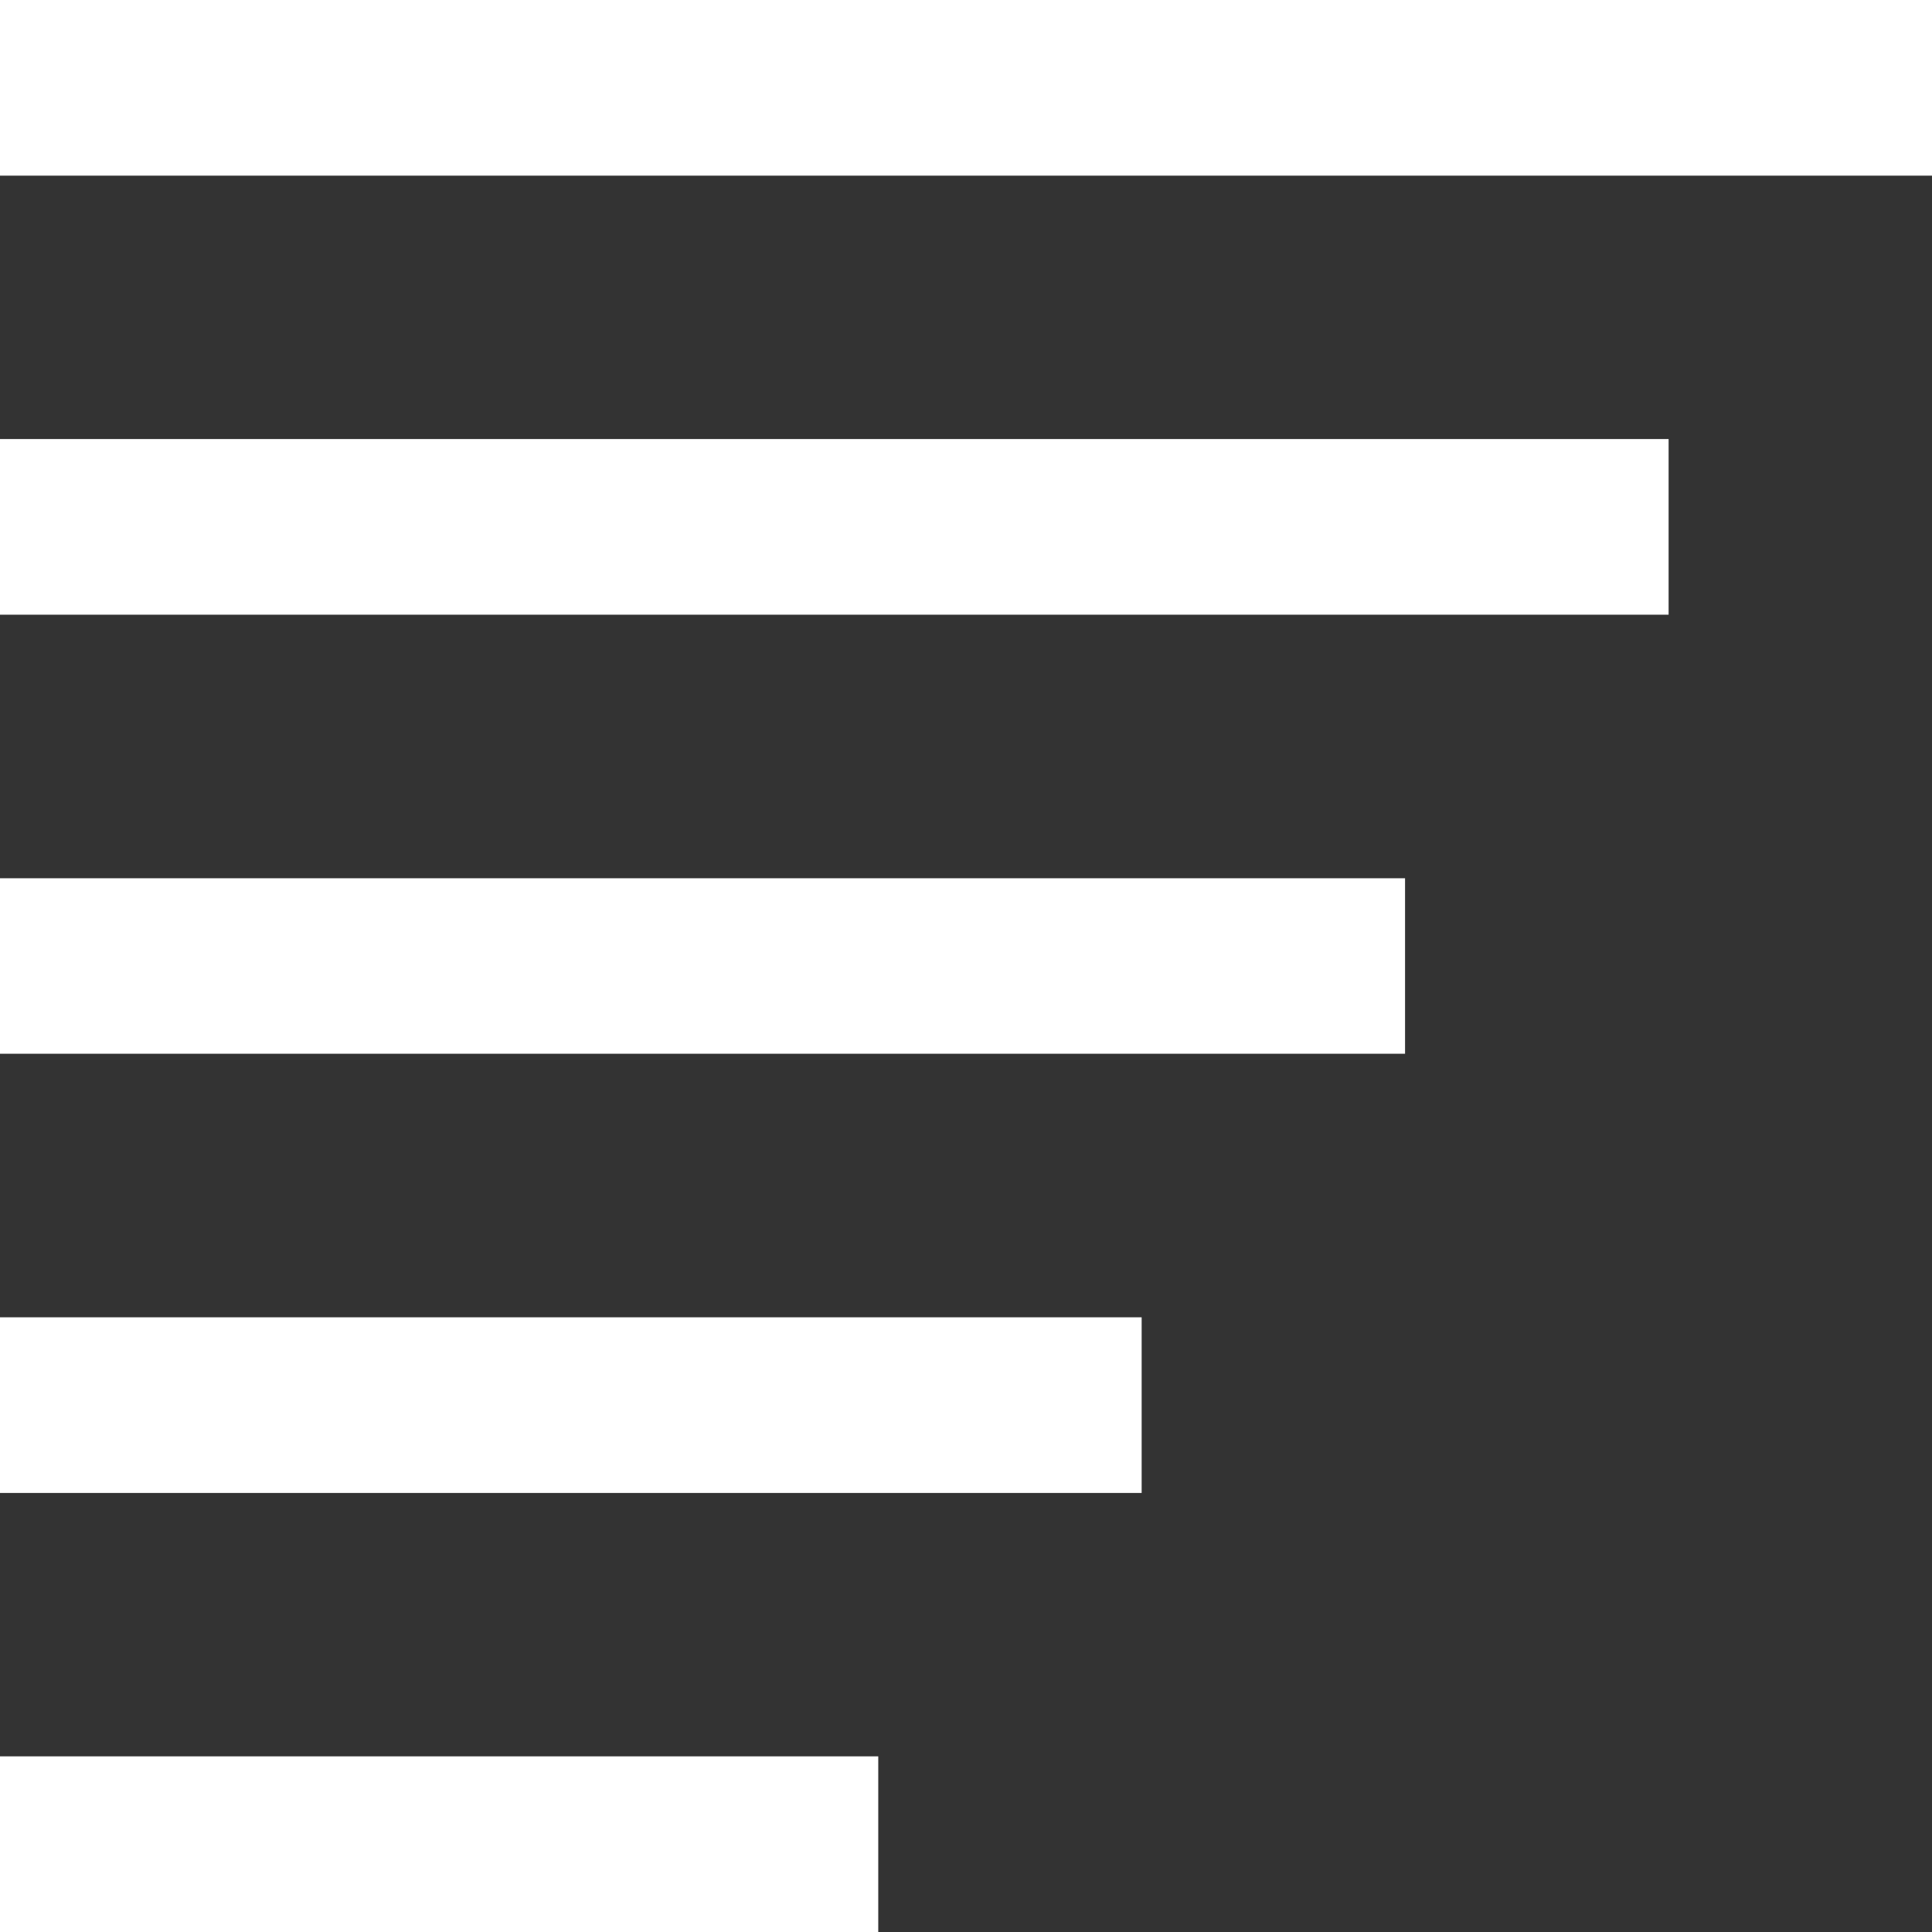
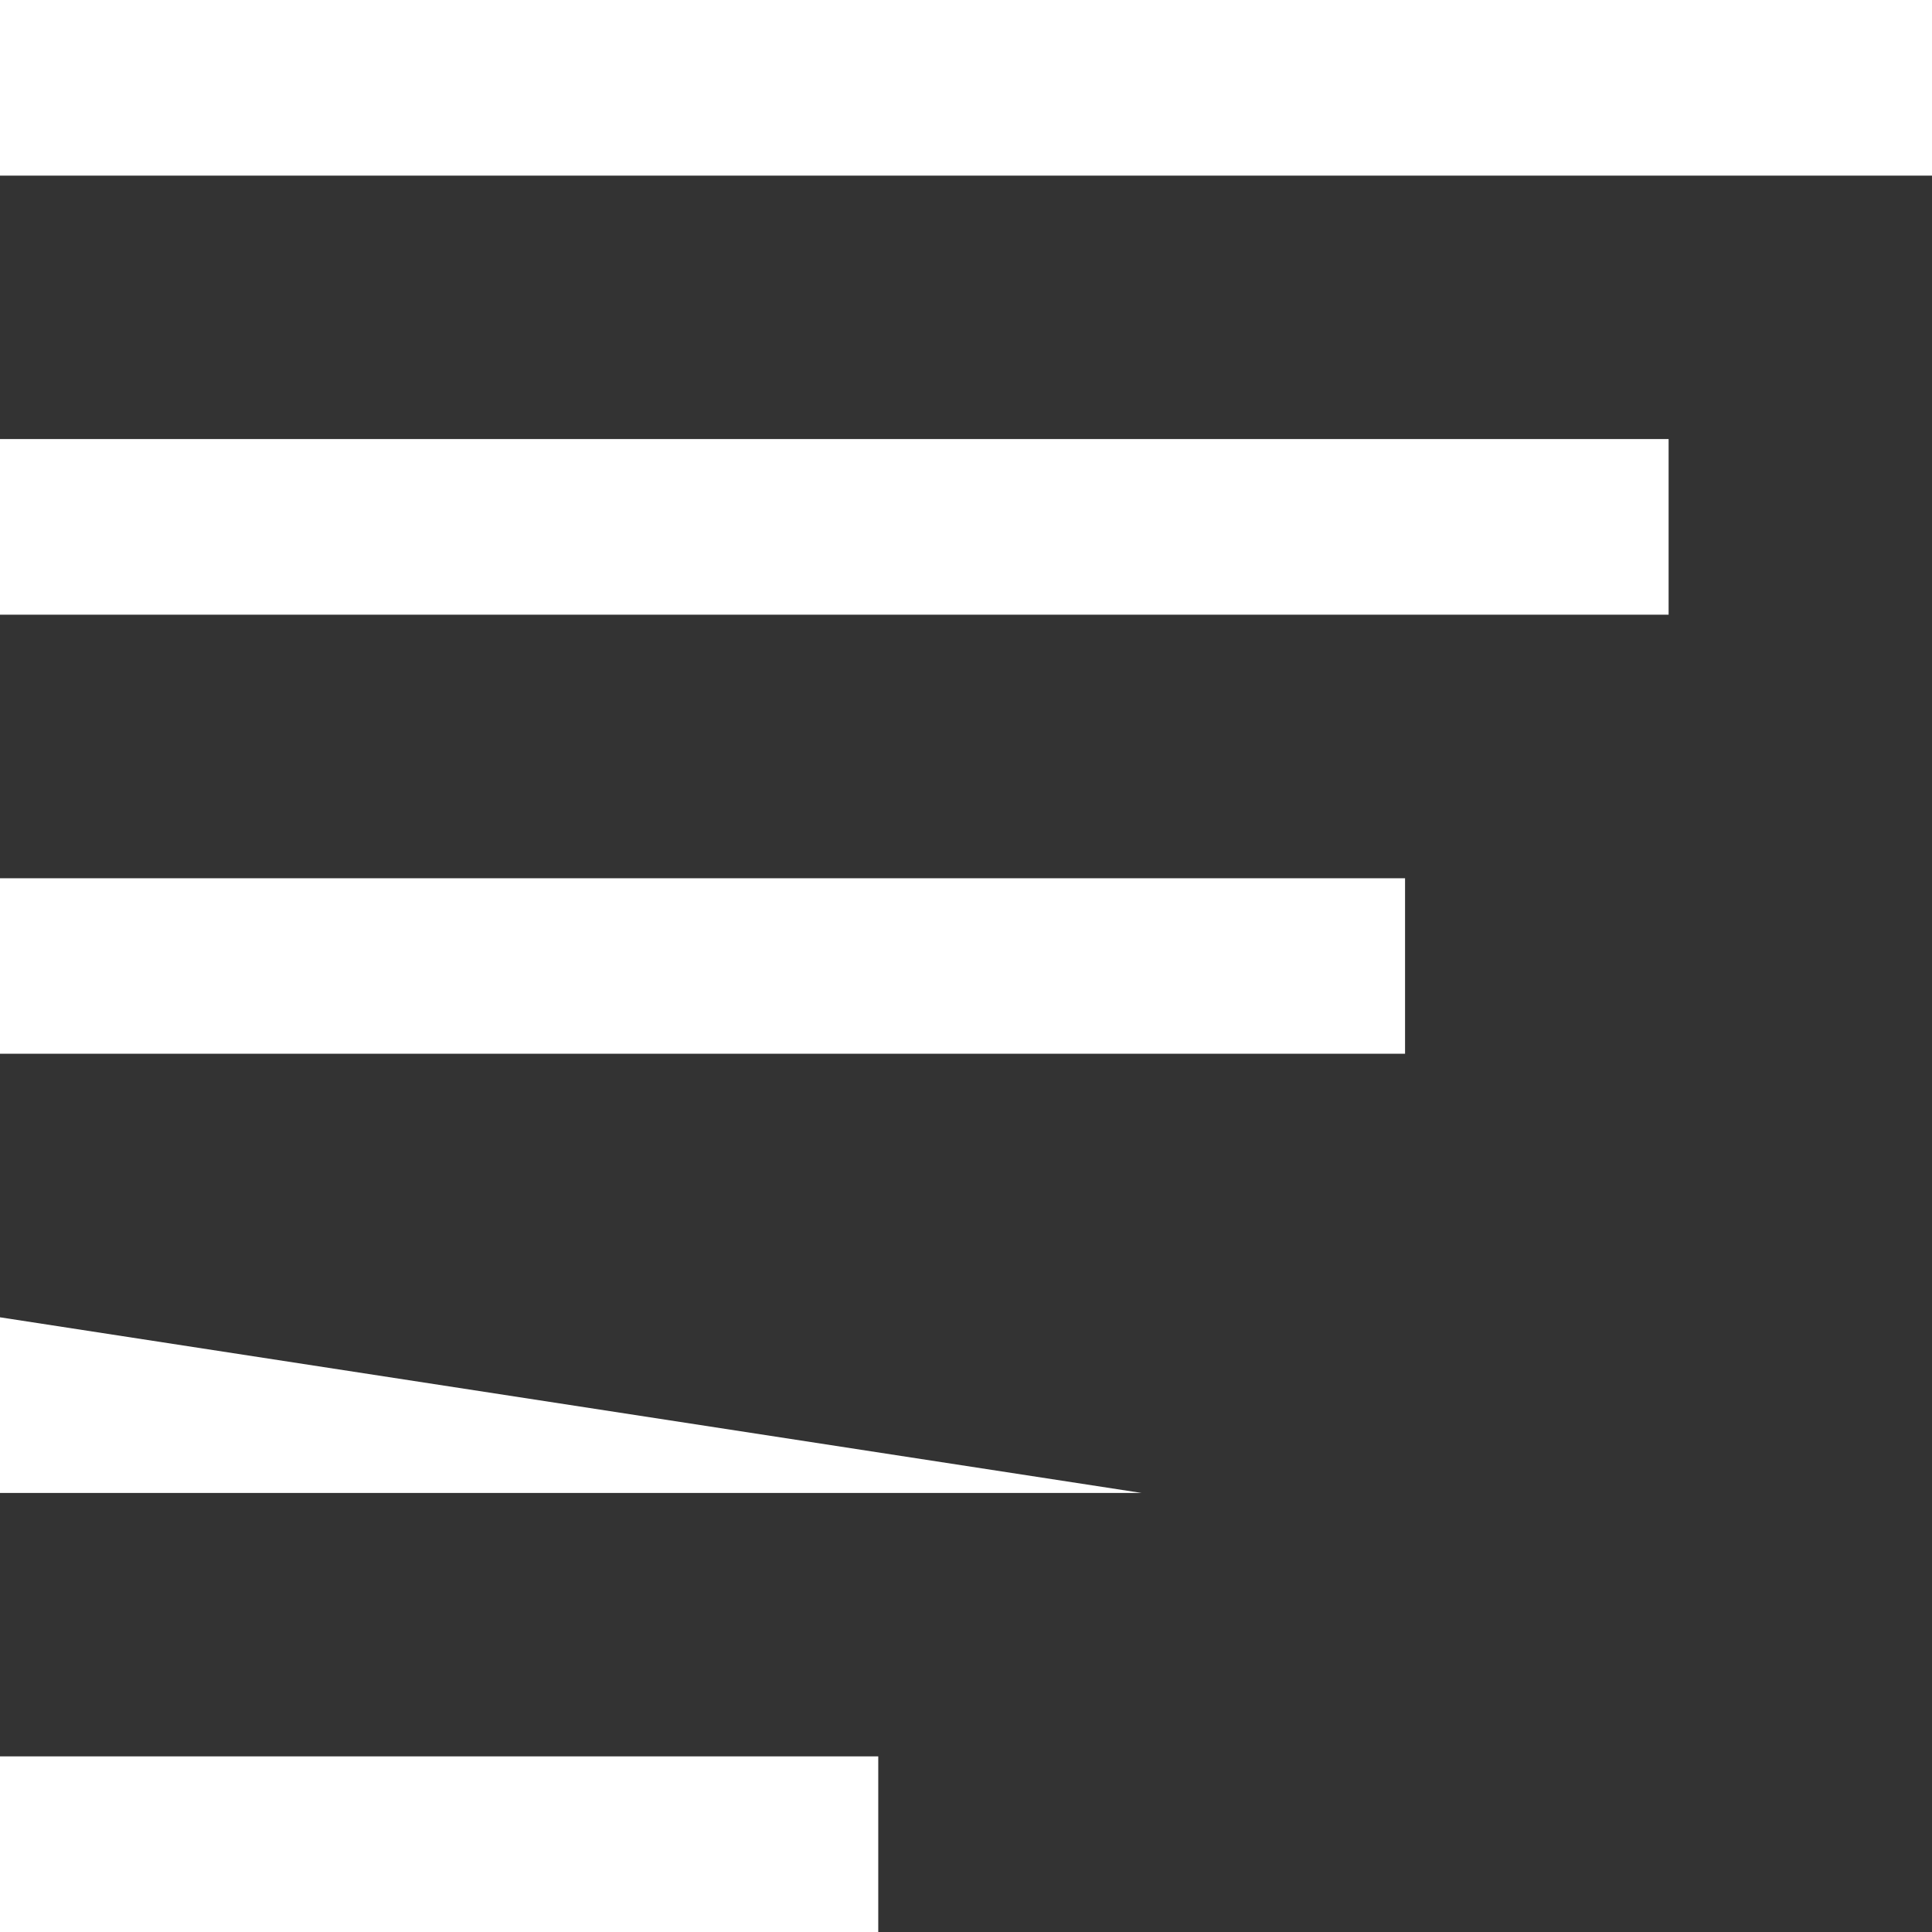
<svg xmlns="http://www.w3.org/2000/svg" width="12px" height="12px" viewBox="0 0 12 12" version="1.1">
  <rect x="0" y="0" width="12" height="12" fill="#333333" stroke="none" />
  <title>Shape</title>
  <desc>Created with Sketch.</desc>
  <defs />
  <g id="Page-1" stroke="none" stroke-width="1" fill="none" fill-rule="evenodd">
    <g id="icon-sorting_answers" fill="#FFFFFF" fill-rule="nonzero">
-       <path d="M0,0 L0,1.091 L12,1.091 L12,0 L0,0 Z M0,2.727 L0,3.818 L10.364,3.818 L10.364,2.727 L0,2.727 Z M0,5.455 L0,6.545 L8.727,6.545 L8.727,5.455 L0,5.455 Z M0,8.182 L0,9.273 L7.091,9.273 L7.091,8.182 L0,8.182 Z M0,10.909 L0,12 L5.455,12 L5.455,10.909 L0,10.909 Z" id="Shape" />
+       <path d="M0,0 L0,1.091 L12,1.091 L12,0 L0,0 Z M0,2.727 L0,3.818 L10.364,3.818 L10.364,2.727 L0,2.727 Z M0,5.455 L0,6.545 L8.727,6.545 L8.727,5.455 L0,5.455 Z M0,8.182 L0,9.273 L7.091,9.273 L0,8.182 Z M0,10.909 L0,12 L5.455,12 L5.455,10.909 L0,10.909 Z" id="Shape" />
    </g>
  </g>
</svg>